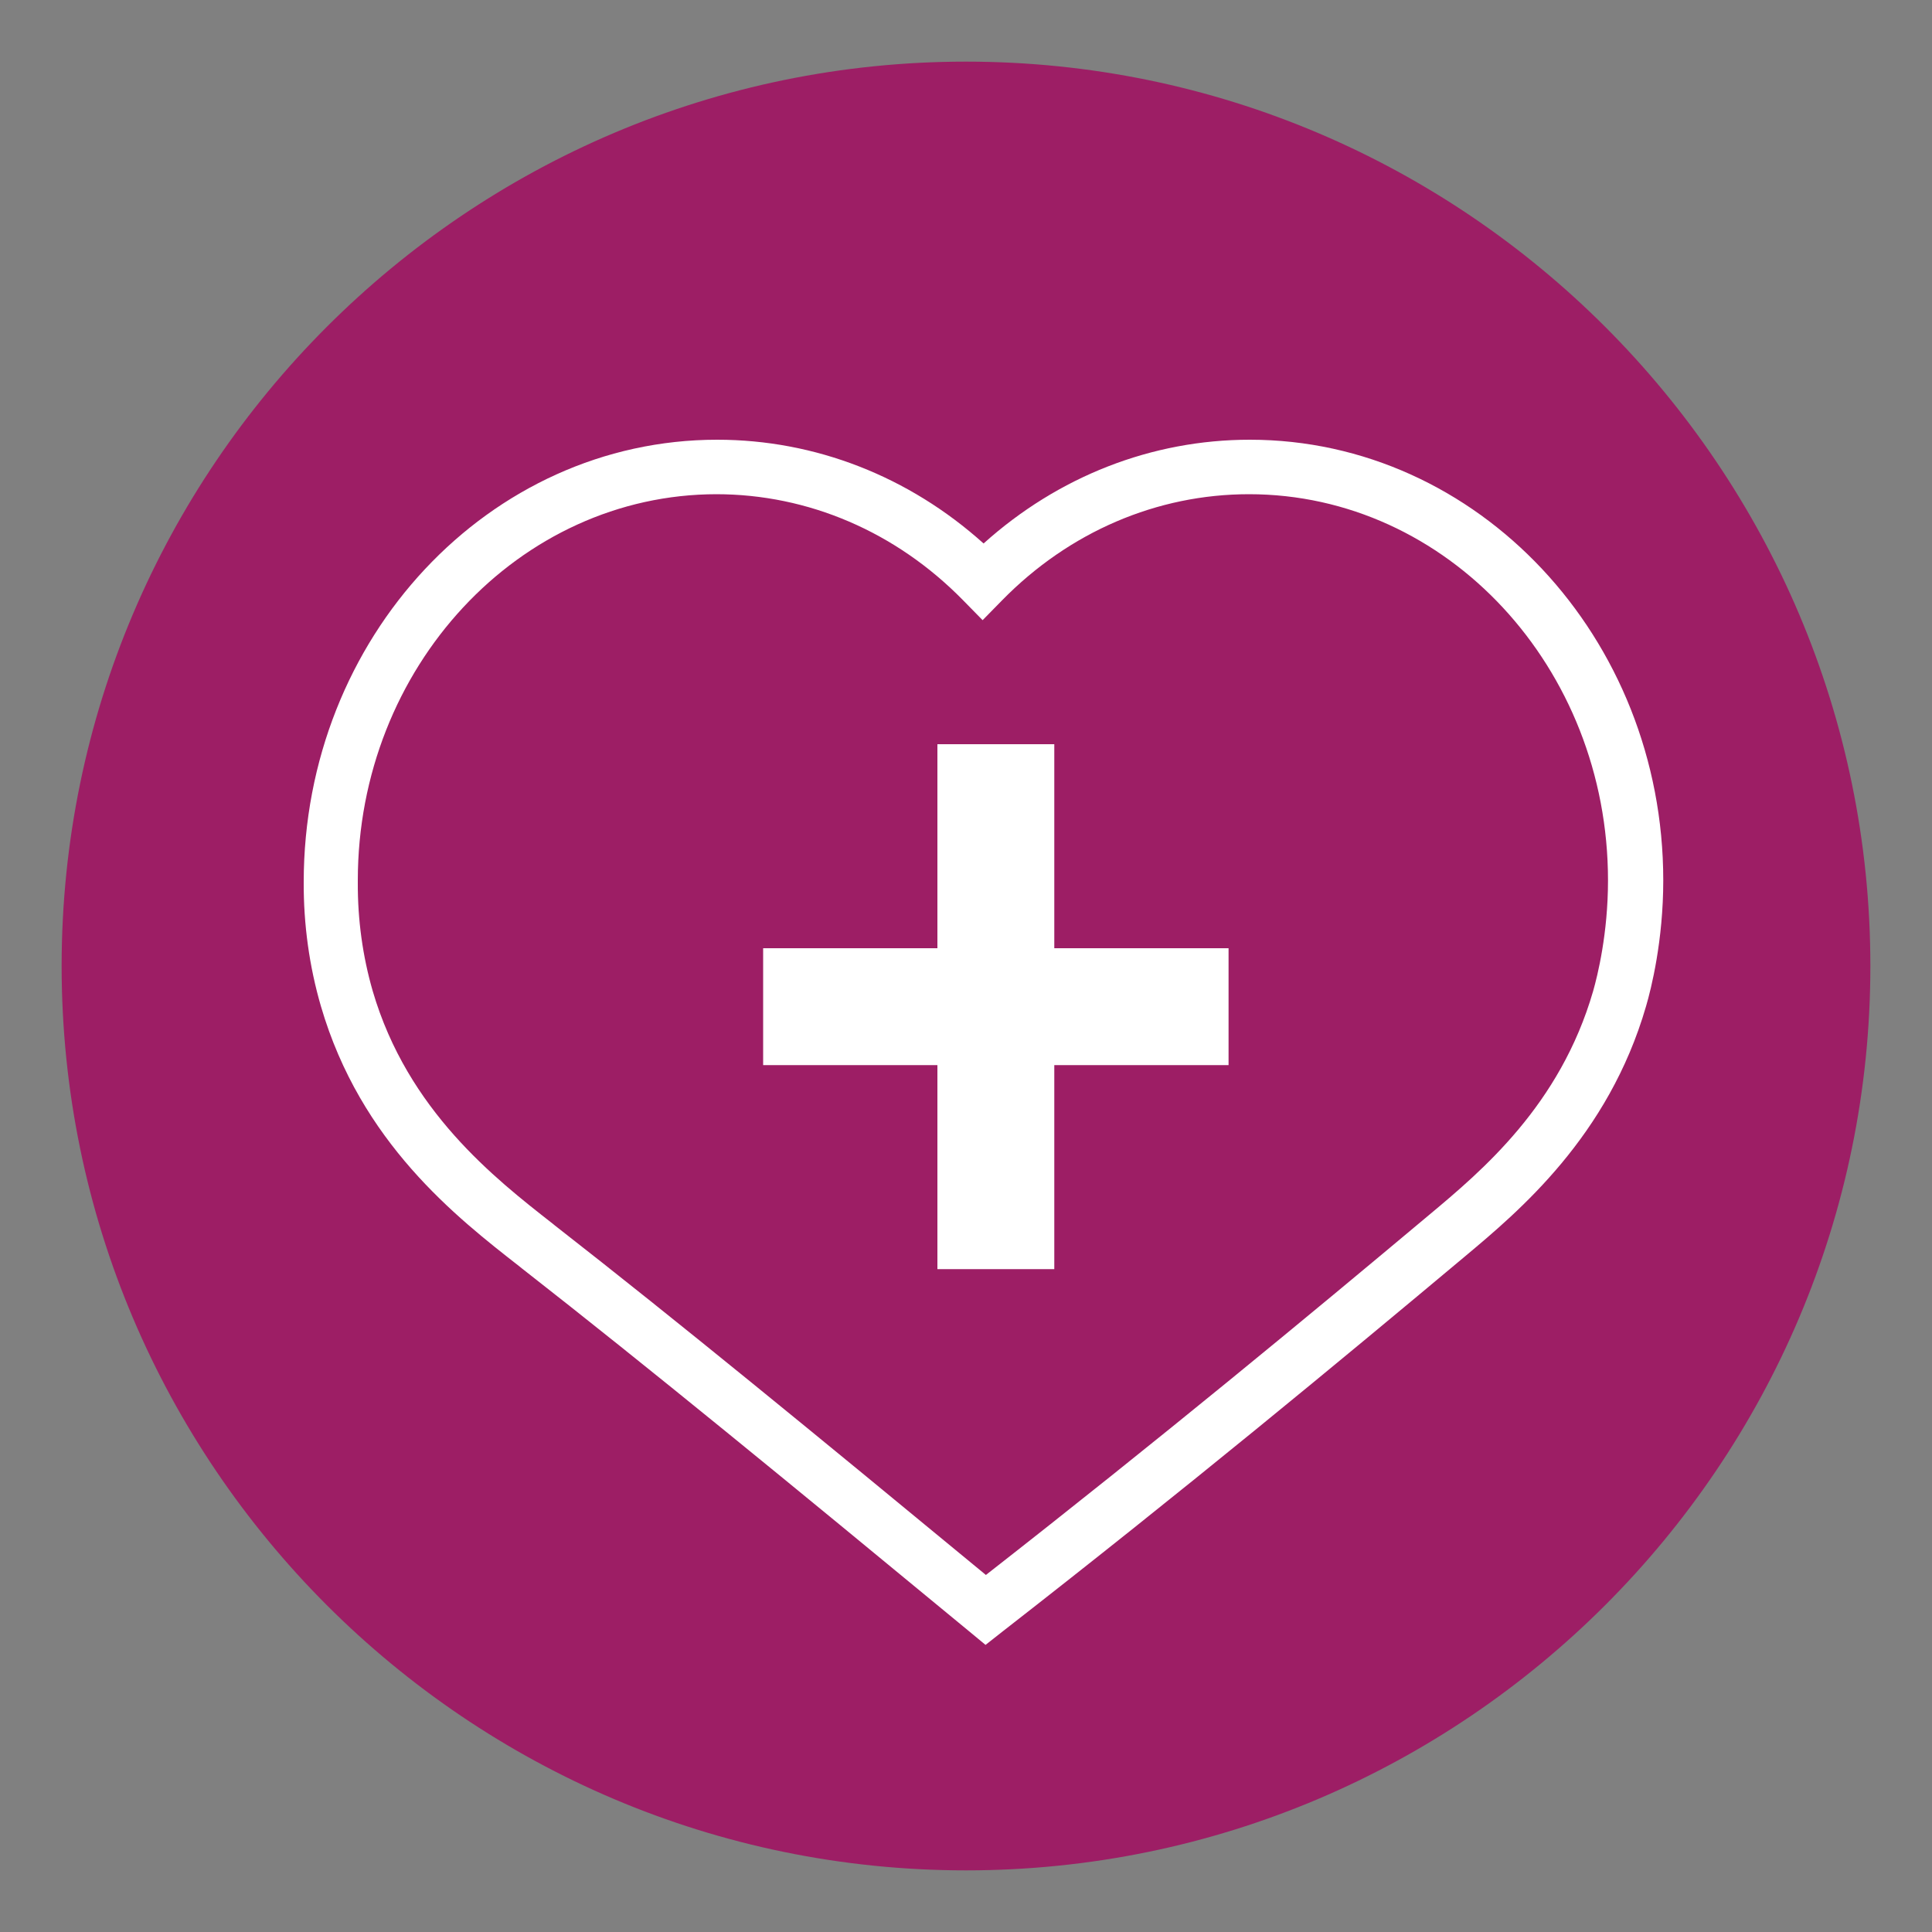
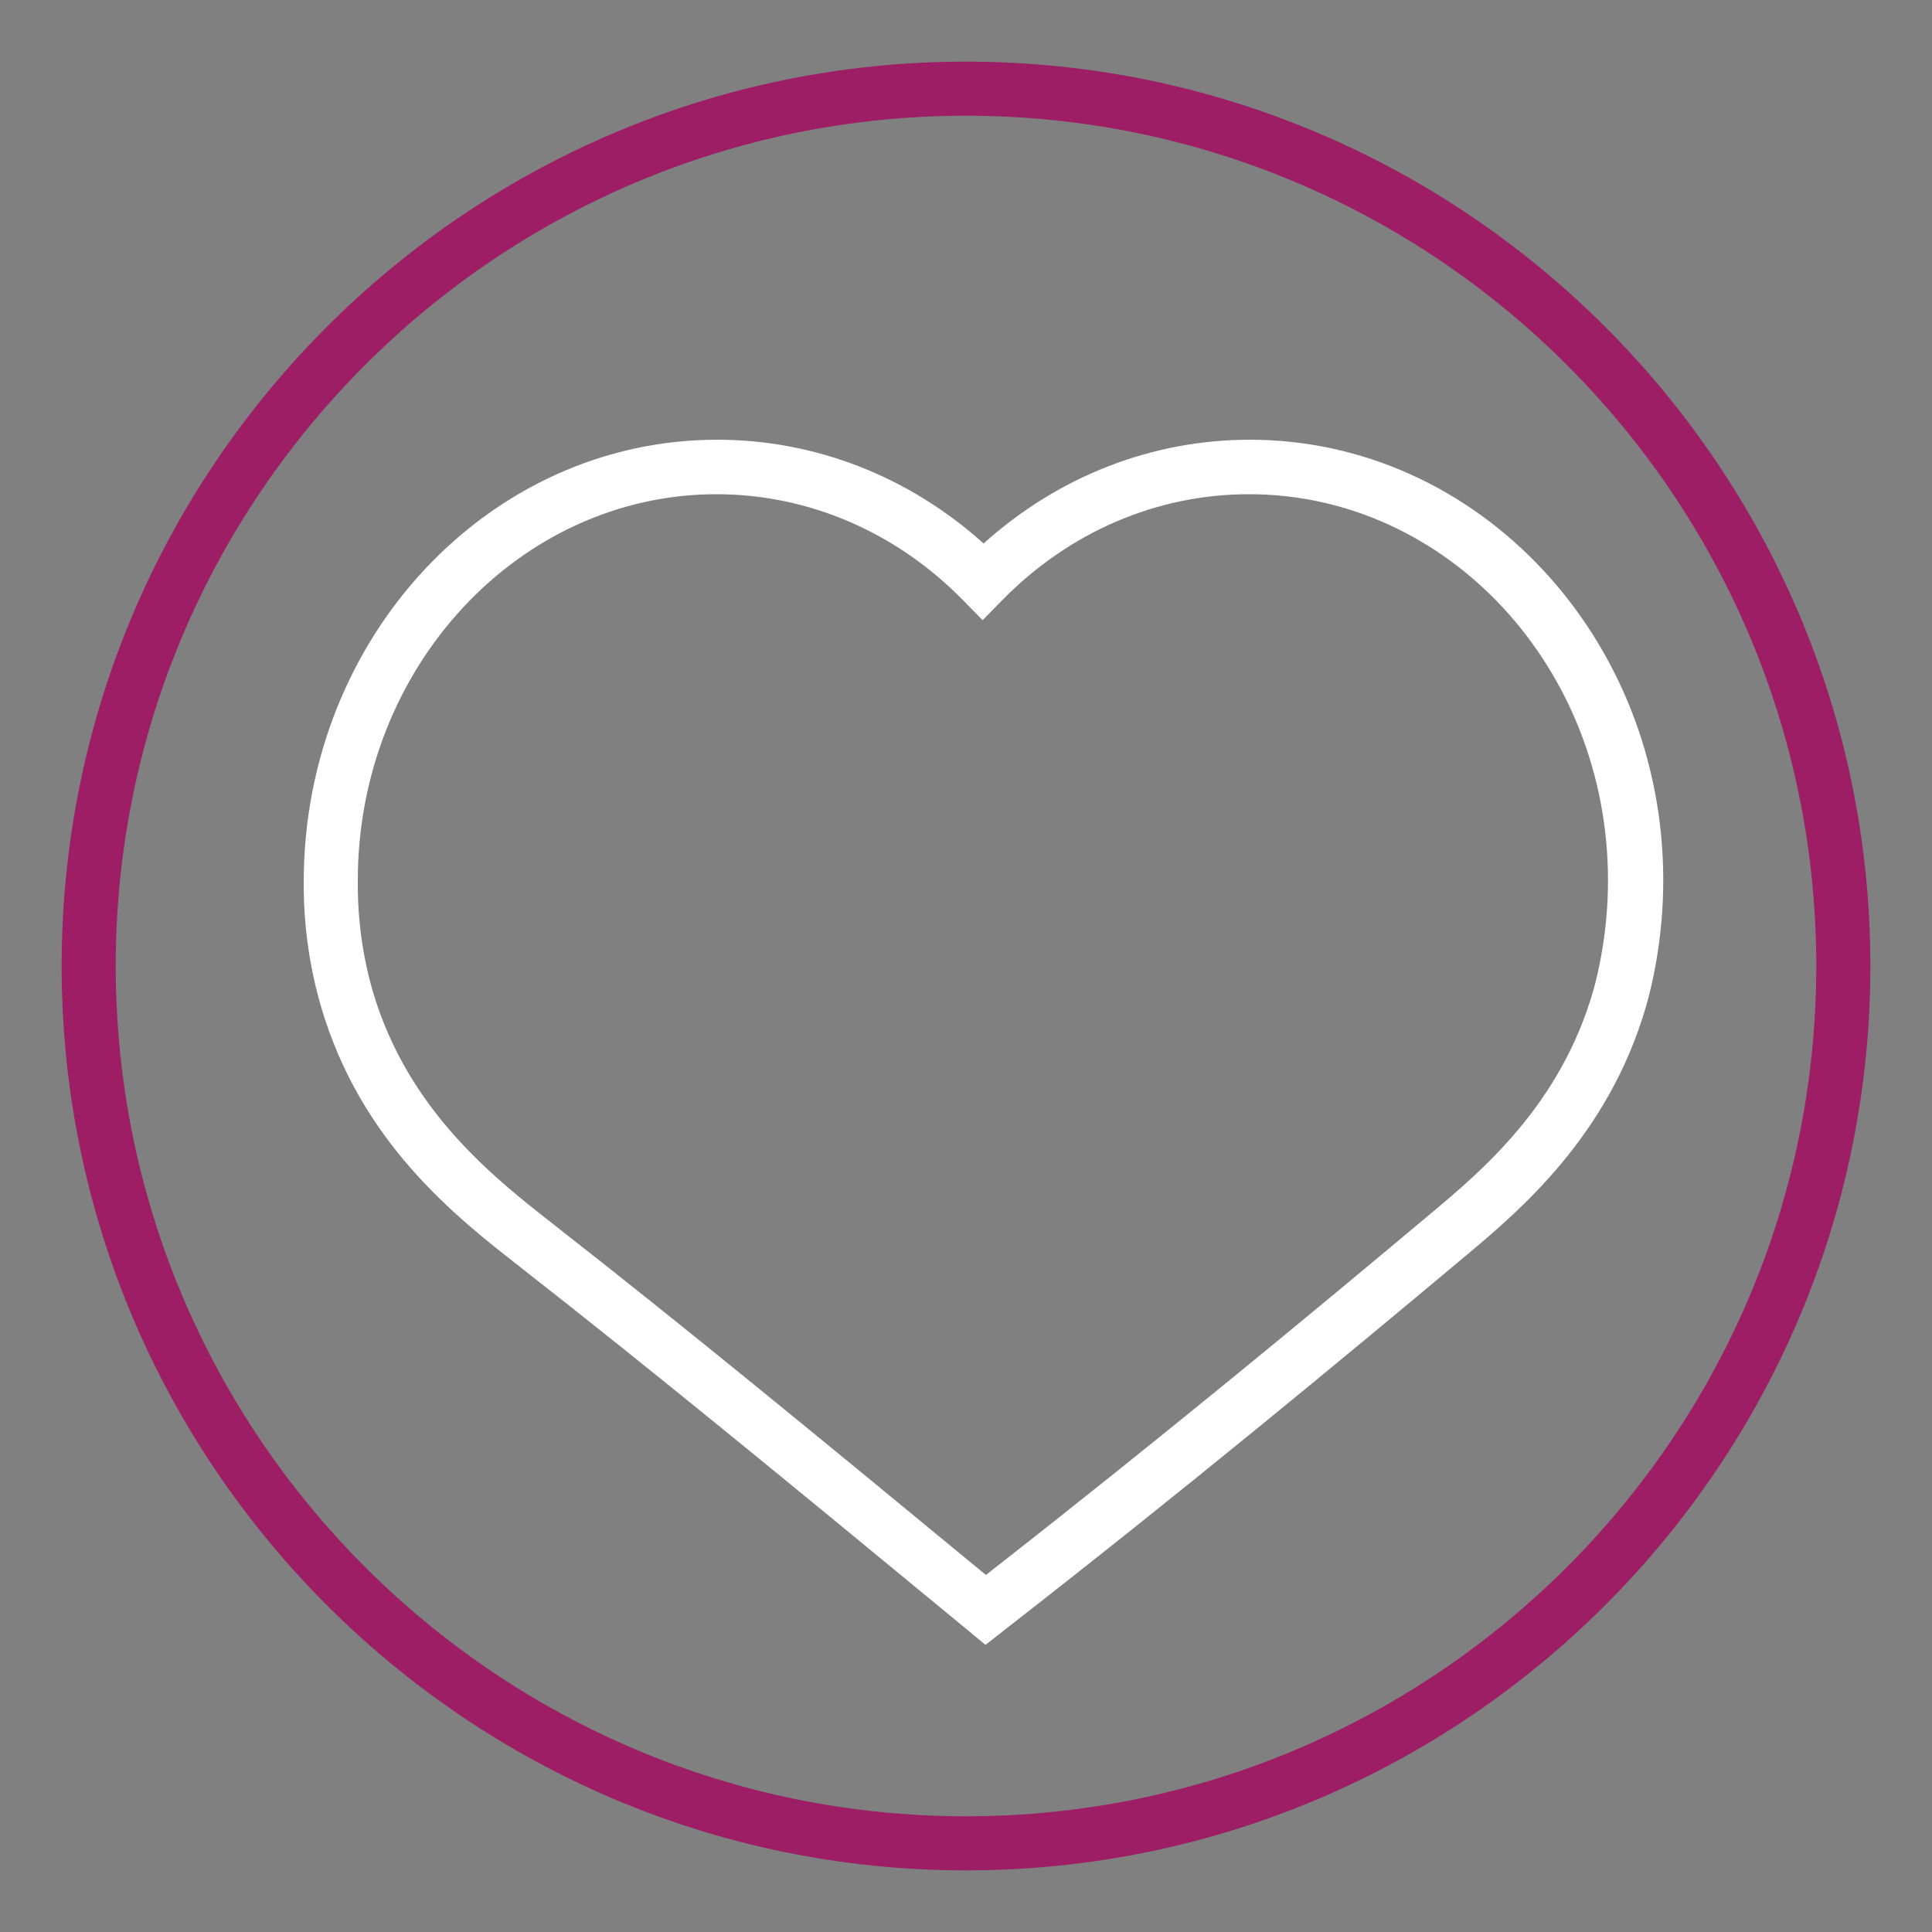
<svg xmlns="http://www.w3.org/2000/svg" id="Ebene_1" viewBox="0 0 100 100">
  <rect x="0" y="0" width="100" height="100" fill="#808080" stroke="none" />
  <defs>
    <style>.cls-1{fill:#fff;}.cls-2{fill:#9d1e65;}</style>
  </defs>
-   <circle class="cls-2" cx="50" cy="50" r="45.41" />
  <path class="cls-2" d="M50,96.81c-25.81,0-46.81-21-46.81-46.81S24.19,3.19,50,3.19s46.81,21,46.81,46.81-21,46.81-46.81,46.81ZM50,5.99C25.73,5.99,5.99,25.73,5.99,50s19.74,44.01,44.01,44.01,44.01-19.74,44.01-44.01S74.27,5.99,50,5.99Z" />
  <path class="cls-1" d="M51,85.13l-.87-.72c-9.38-7.74-16.53-13.61-23.12-18.76l-.11-.09c-3.28-2.56-8.23-6.42-10.29-13.48-.6-2.06-.9-4.23-.89-6.42,0-12.67,9.6-22.9,21.4-22.9,5.08,0,9.93,1.9,13.79,5.37,3.86-3.47,8.7-5.37,13.78-5.37,11.8,0,21.4,10.23,21.4,22.81,0,3.11-.62,5.59-.89,6.51h0c-1.95,6.74-6.59,10.62-9.36,12.94-6.51,5.45-14.44,12.02-23.94,19.42l-.89.7ZM37.1,25.58c-10.24,0-18.58,8.97-18.58,19.99v.11c-.01,1.92.25,3.81.77,5.61,1.81,6.19,6.33,9.71,9.32,12.05l.11.09c6.42,5.01,13.34,10.69,22.31,18.09,9.06-7.08,16.68-13.39,22.97-18.66,2.69-2.25,6.75-5.65,8.46-11.56.23-.81.77-2.98.77-5.73,0-11.02-8.33-19.99-18.58-19.99-4.77,0-9.31,1.95-12.78,5.49l-1.01,1.03-1.01-1.03c-3.47-3.54-8.01-5.49-12.78-5.49Z" />
-   <path class="cls-1" d="M48.52,55.13h-9.02s0-6.05,0-6.05h9.02v-10.56s6.05,0,6.05,0v10.56h9.02s0,6.05,0,6.05h-9.02v10.56s-6.05,0-6.05,0v-10.56Z" />
</svg>